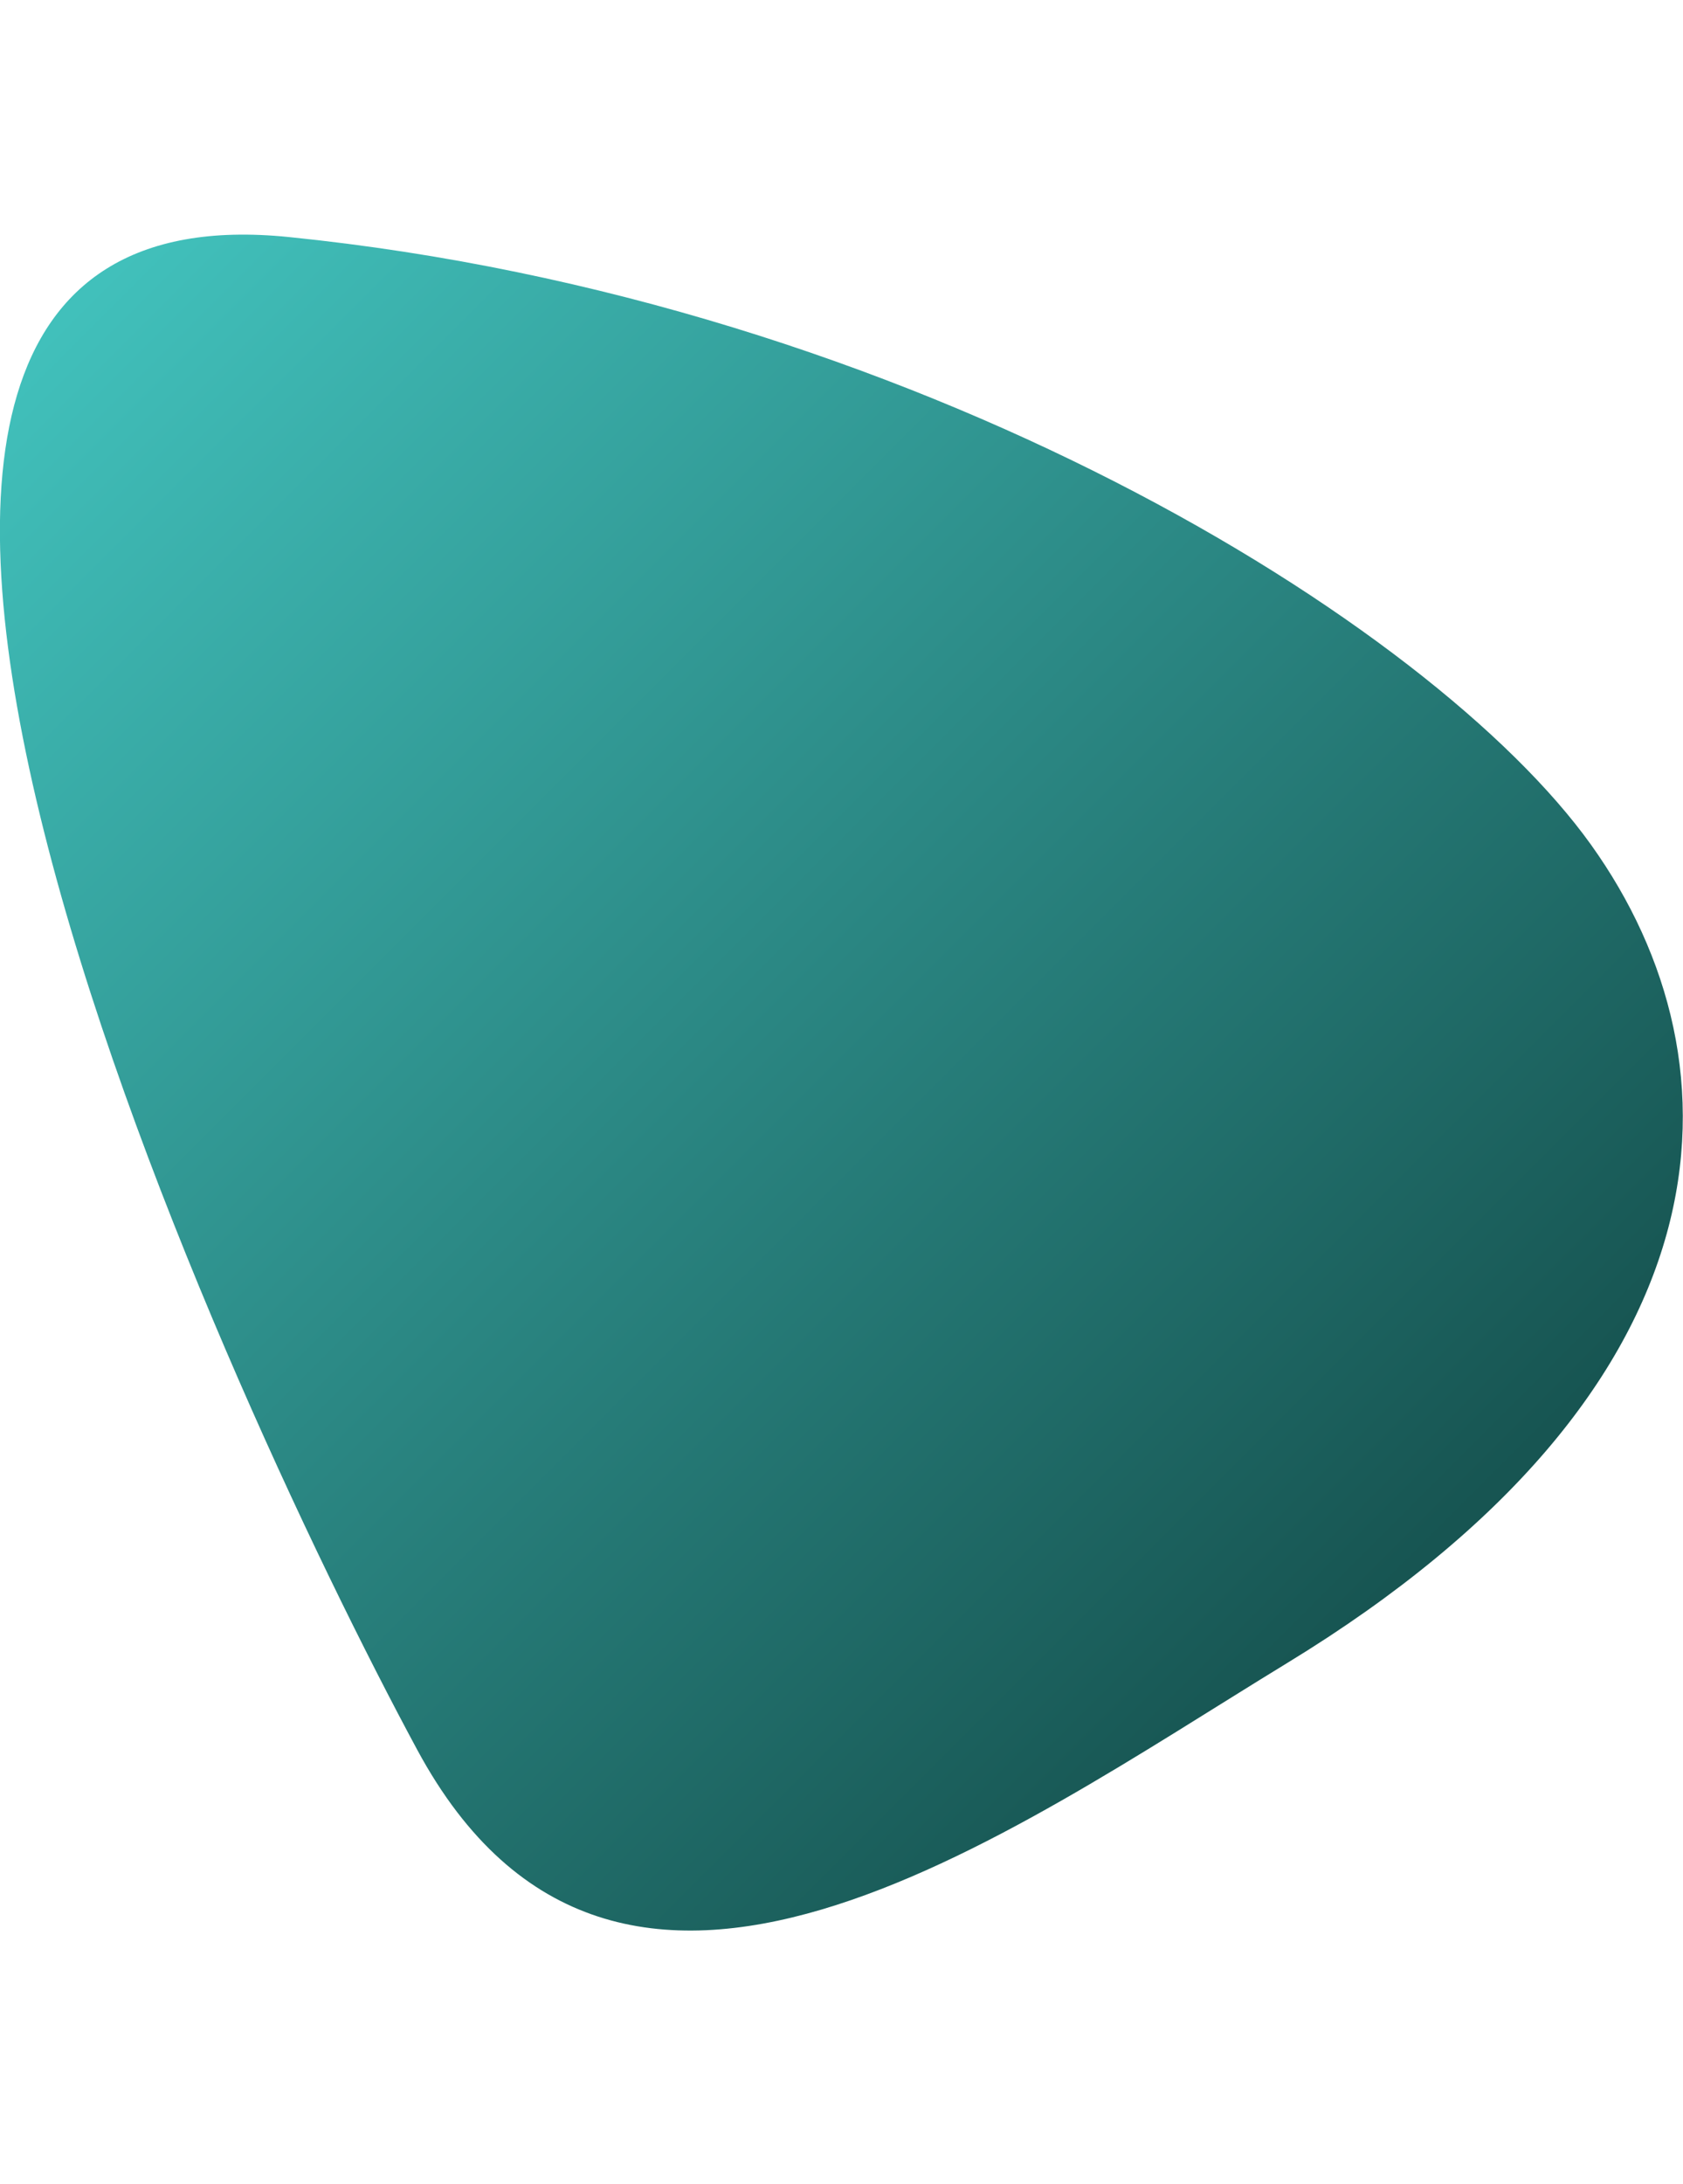
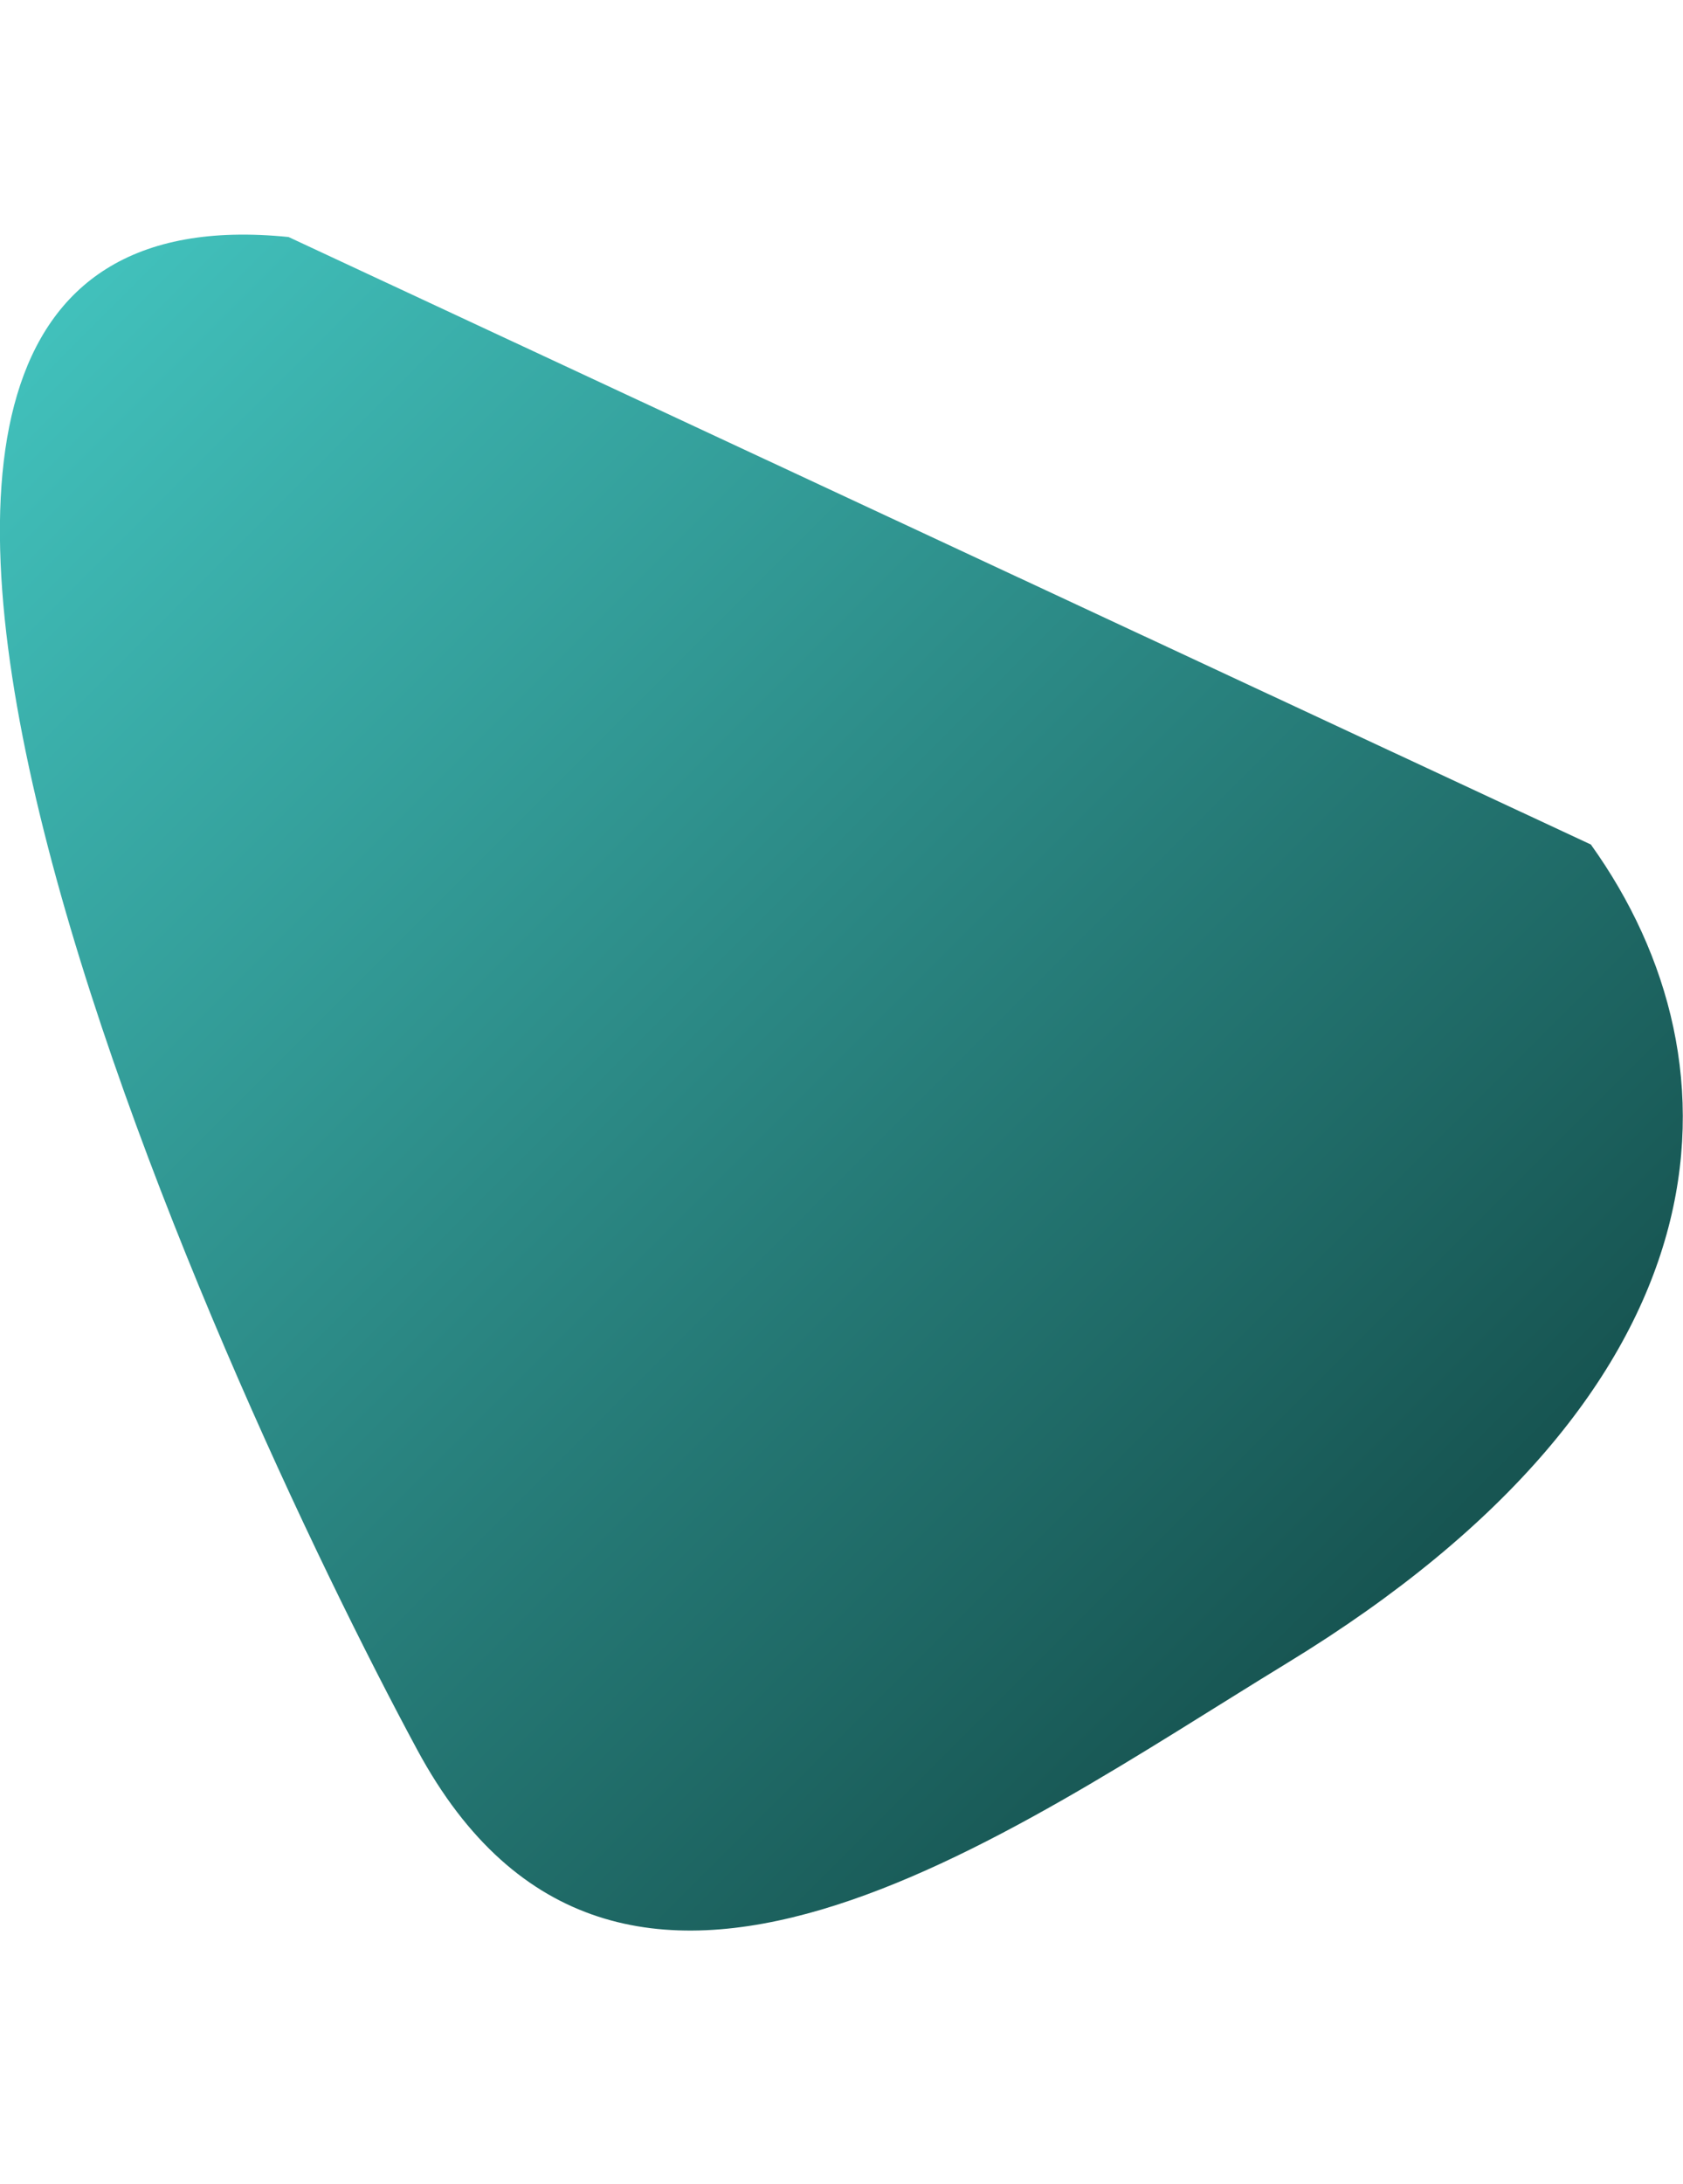
<svg xmlns="http://www.w3.org/2000/svg" version="1.1" id="Camada_1" x="0px" y="0px" viewBox="0 0 652.1 846" style="enable-background:new 0 0 652.1 846;" xml:space="preserve">
  <style type="text/css">
		.st0{fill:url(#Caminho_976_1_);}
	</style>
  <g>
    <linearGradient id="Caminho_976_1_" gradientUnits="userSpaceOnUse" x1="8.218" y1="1043.951" x2="8.218" y2="1042.951" gradientTransform="matrix(416.824 -402.91 -500.312 -517.589 518894.812 543771.188)">
      <stop offset="0" style="stop-color:#41C0BB" />
      <stop offset="1" style="stop-color:#175552" />
    </linearGradient>
-     <path id="Caminho_976" class="st0" d="M111.8,91.8c-242-24.5-27.4,442.8,49.9,586s228.1,32.8,336.9-33.6   c173.9-106,179.2-231.4,117.8-317.1S353.8,116.3,111.8,91.8z" />
+     <path id="Caminho_976" class="st0" d="M111.8,91.8c-242-24.5-27.4,442.8,49.9,586s228.1,32.8,336.9-33.6   c173.9-106,179.2-231.4,117.8-317.1z" />
  </g>
</svg>